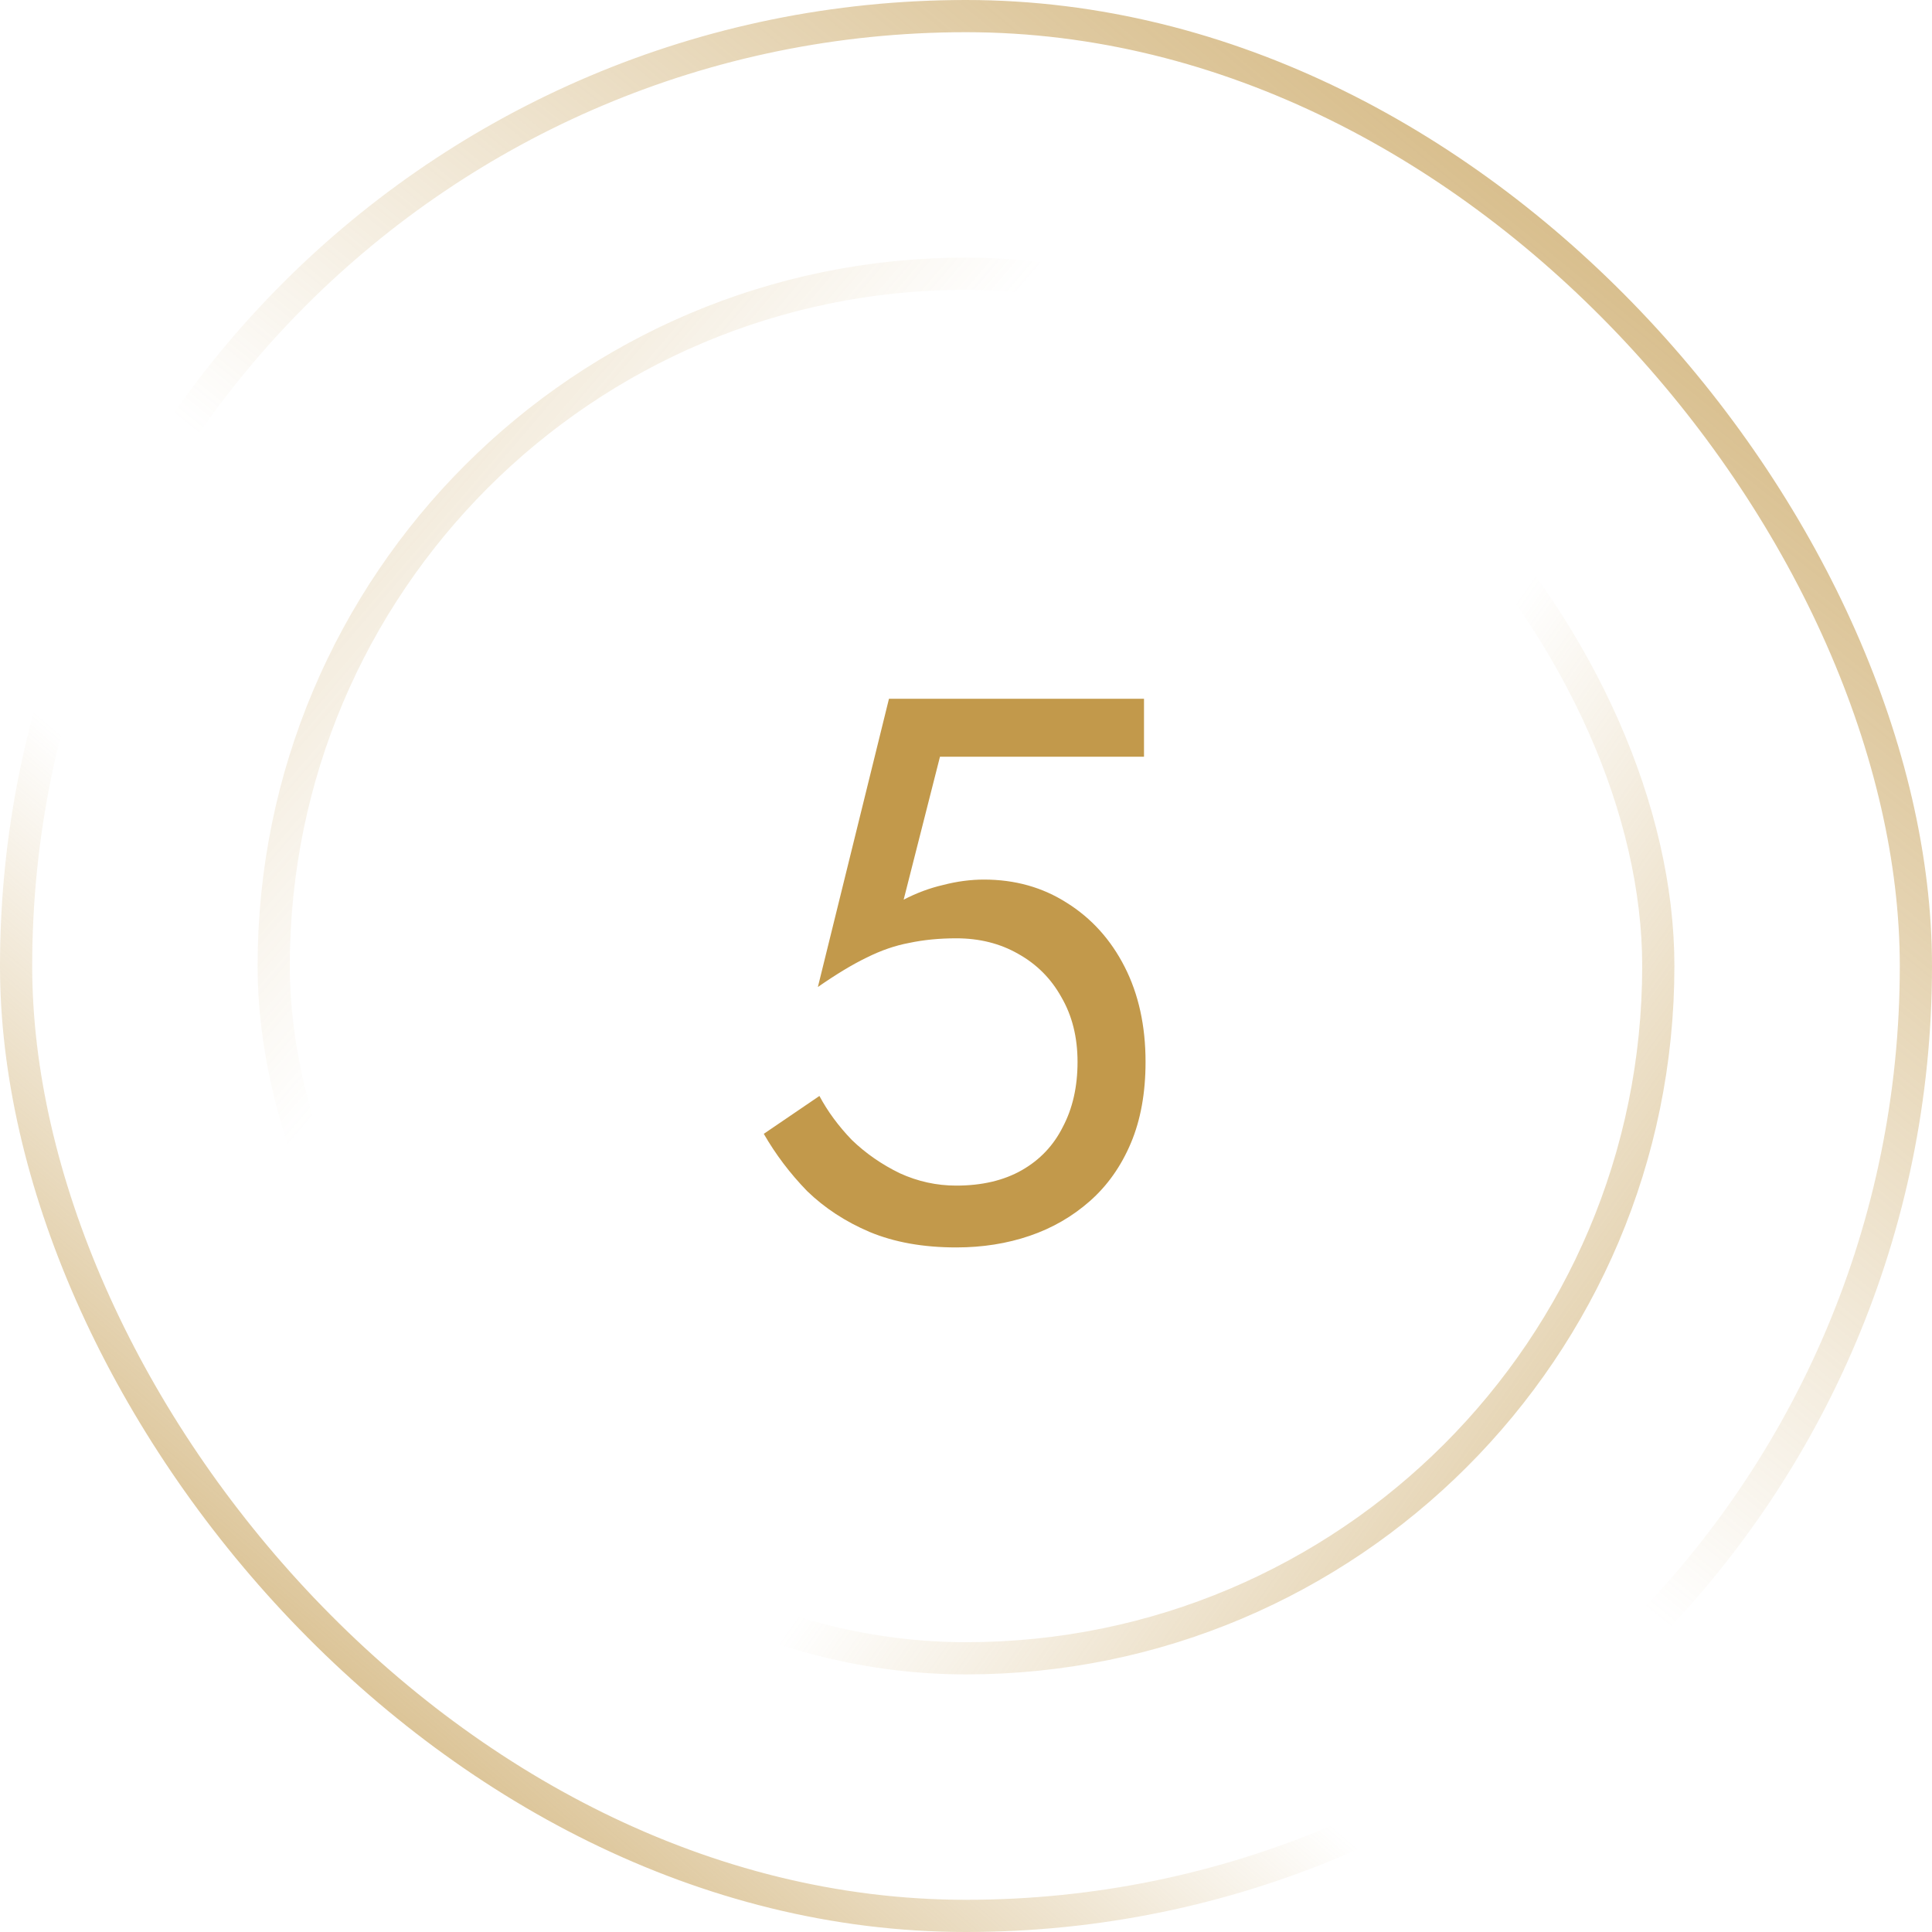
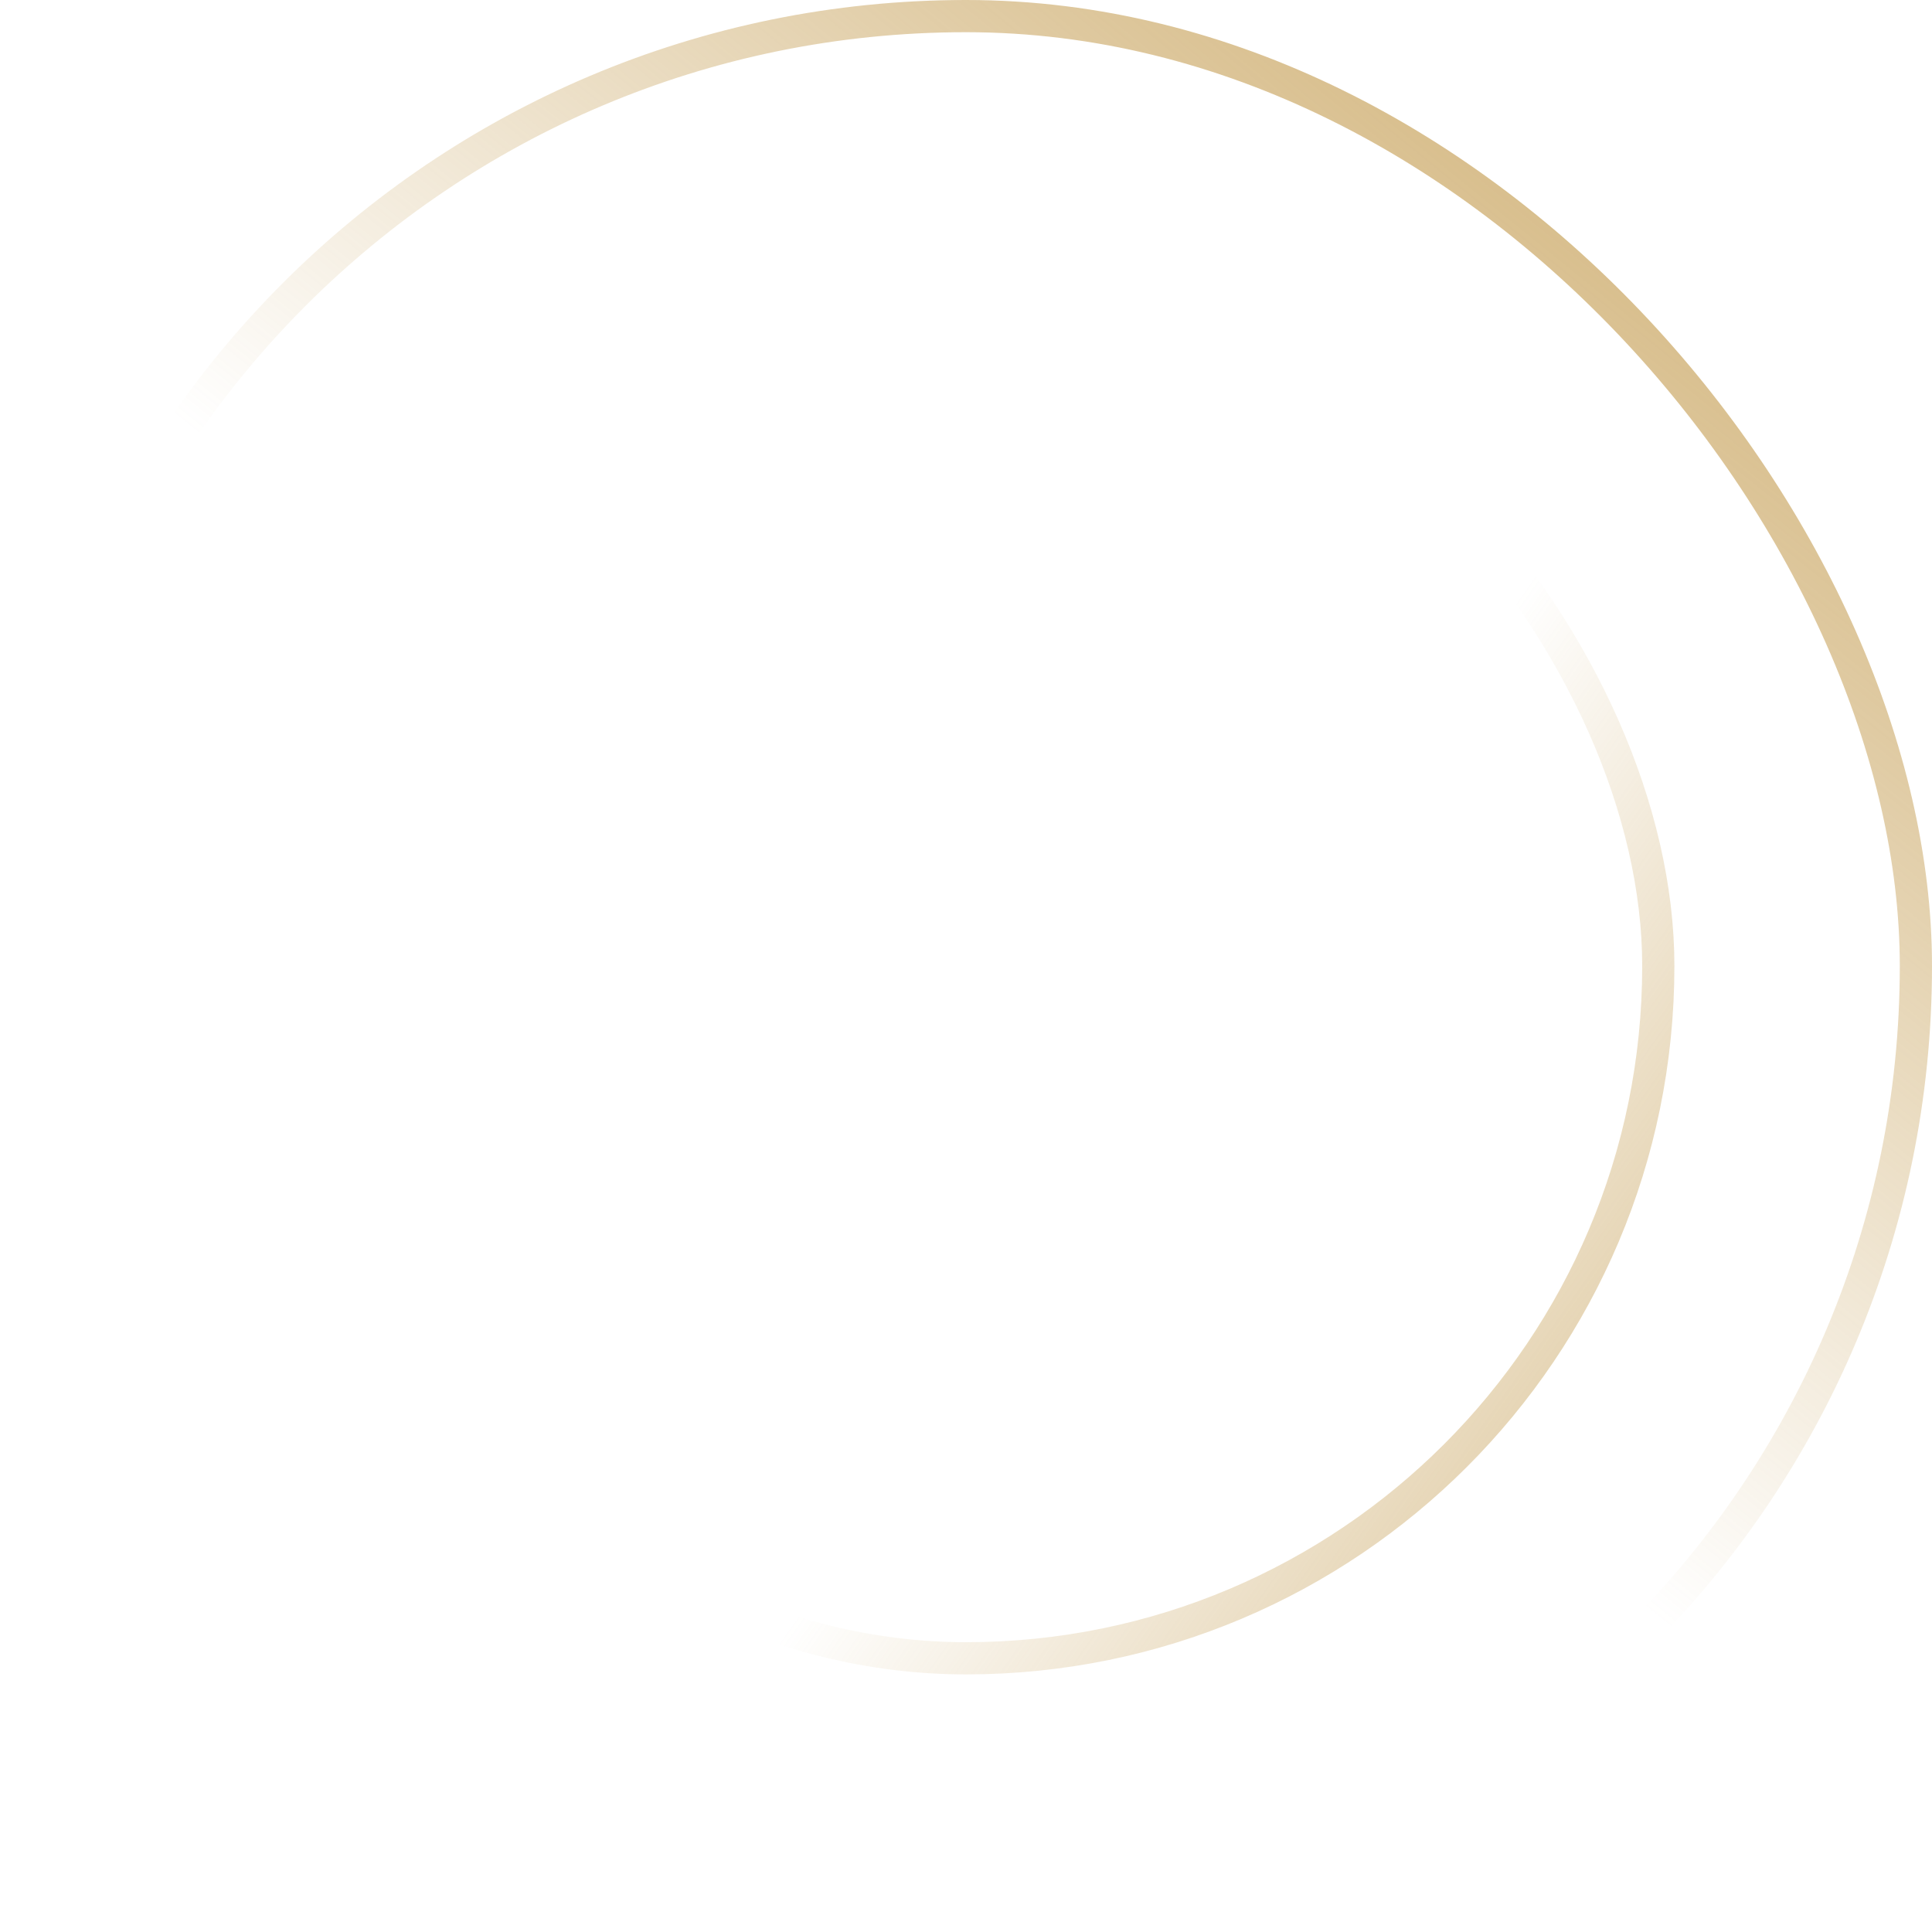
<svg xmlns="http://www.w3.org/2000/svg" width="60" height="60" viewBox="0 0 60 60" fill="none">
-   <rect x="0.5" y="0.5" width="59" height="59" rx="29.5" stroke="url(#paint0_linear_26_1695)" />
  <rect x="0.5" y="0.5" width="59" height="59" rx="29.5" stroke="url(#paint1_linear_26_1695)" />
-   <rect x="8.5" y="8.5" width="43" height="43" rx="21.5" stroke="url(#paint2_linear_26_1695)" />
  <rect x="8.5" y="8.5" width="43" height="43" rx="21.5" stroke="url(#paint3_linear_26_1695)" />
-   <path d="M35.576 32.98C35.576 33.94 35.424 34.78 35.12 35.5C34.816 36.22 34.392 36.82 33.848 37.3C33.304 37.78 32.68 38.14 31.976 38.38C31.272 38.62 30.512 38.74 29.696 38.74C28.672 38.74 27.776 38.58 27.008 38.26C26.256 37.94 25.608 37.516 25.064 36.988C24.536 36.444 24.088 35.852 23.72 35.212L25.448 34.036C25.704 34.516 26.04 34.972 26.456 35.404C26.888 35.82 27.384 36.164 27.944 36.436C28.504 36.692 29.088 36.82 29.696 36.82C30.496 36.82 31.176 36.66 31.736 36.34C32.296 36.02 32.72 35.572 33.008 34.996C33.312 34.42 33.464 33.748 33.464 32.98C33.464 32.212 33.296 31.54 32.96 30.964C32.64 30.388 32.192 29.94 31.616 29.62C31.056 29.3 30.416 29.14 29.696 29.14C29.168 29.14 28.68 29.188 28.232 29.284C27.8 29.364 27.36 29.516 26.912 29.74C26.48 29.948 25.976 30.252 25.4 30.652L27.608 21.7H35.528V23.5H29.192L28.064 27.94C28.464 27.732 28.872 27.58 29.288 27.484C29.72 27.372 30.144 27.316 30.56 27.316C31.52 27.316 32.376 27.556 33.128 28.036C33.896 28.516 34.496 29.18 34.928 30.028C35.36 30.876 35.576 31.86 35.576 32.98Z" fill="#C2994B" />
  <defs>
    <linearGradient id="paint0_linear_26_1695" x1="4.939" y1="63.293" x2="62.744" y2="-4.024" gradientUnits="userSpaceOnUse">
      <stop stop-color="#C2994B" />
      <stop offset="0.324" stop-color="#C2994B" stop-opacity="0" />
    </linearGradient>
    <linearGradient id="paint1_linear_26_1695" x1="59.817" y1="-7.683" x2="4.939" y2="60" gradientUnits="userSpaceOnUse">
      <stop stop-color="#C2994B" />
      <stop offset="0.577" stop-color="#C2994B" stop-opacity="0" />
    </linearGradient>
    <linearGradient id="paint2_linear_26_1695" x1="3.21" y1="10.484" x2="51.823" y2="52" gradientUnits="userSpaceOnUse">
      <stop stop-color="#C2994B" stop-opacity="0.4" />
      <stop offset="0.324" stop-color="#C2994B" stop-opacity="0" />
    </linearGradient>
    <linearGradient id="paint3_linear_26_1695" x1="60.694" y1="61.935" x2="9.597" y2="25.742" gradientUnits="userSpaceOnUse">
      <stop stop-color="#C2994B" />
      <stop offset="0.577" stop-color="#C2994B" stop-opacity="0" />
    </linearGradient>
  </defs>
</svg>